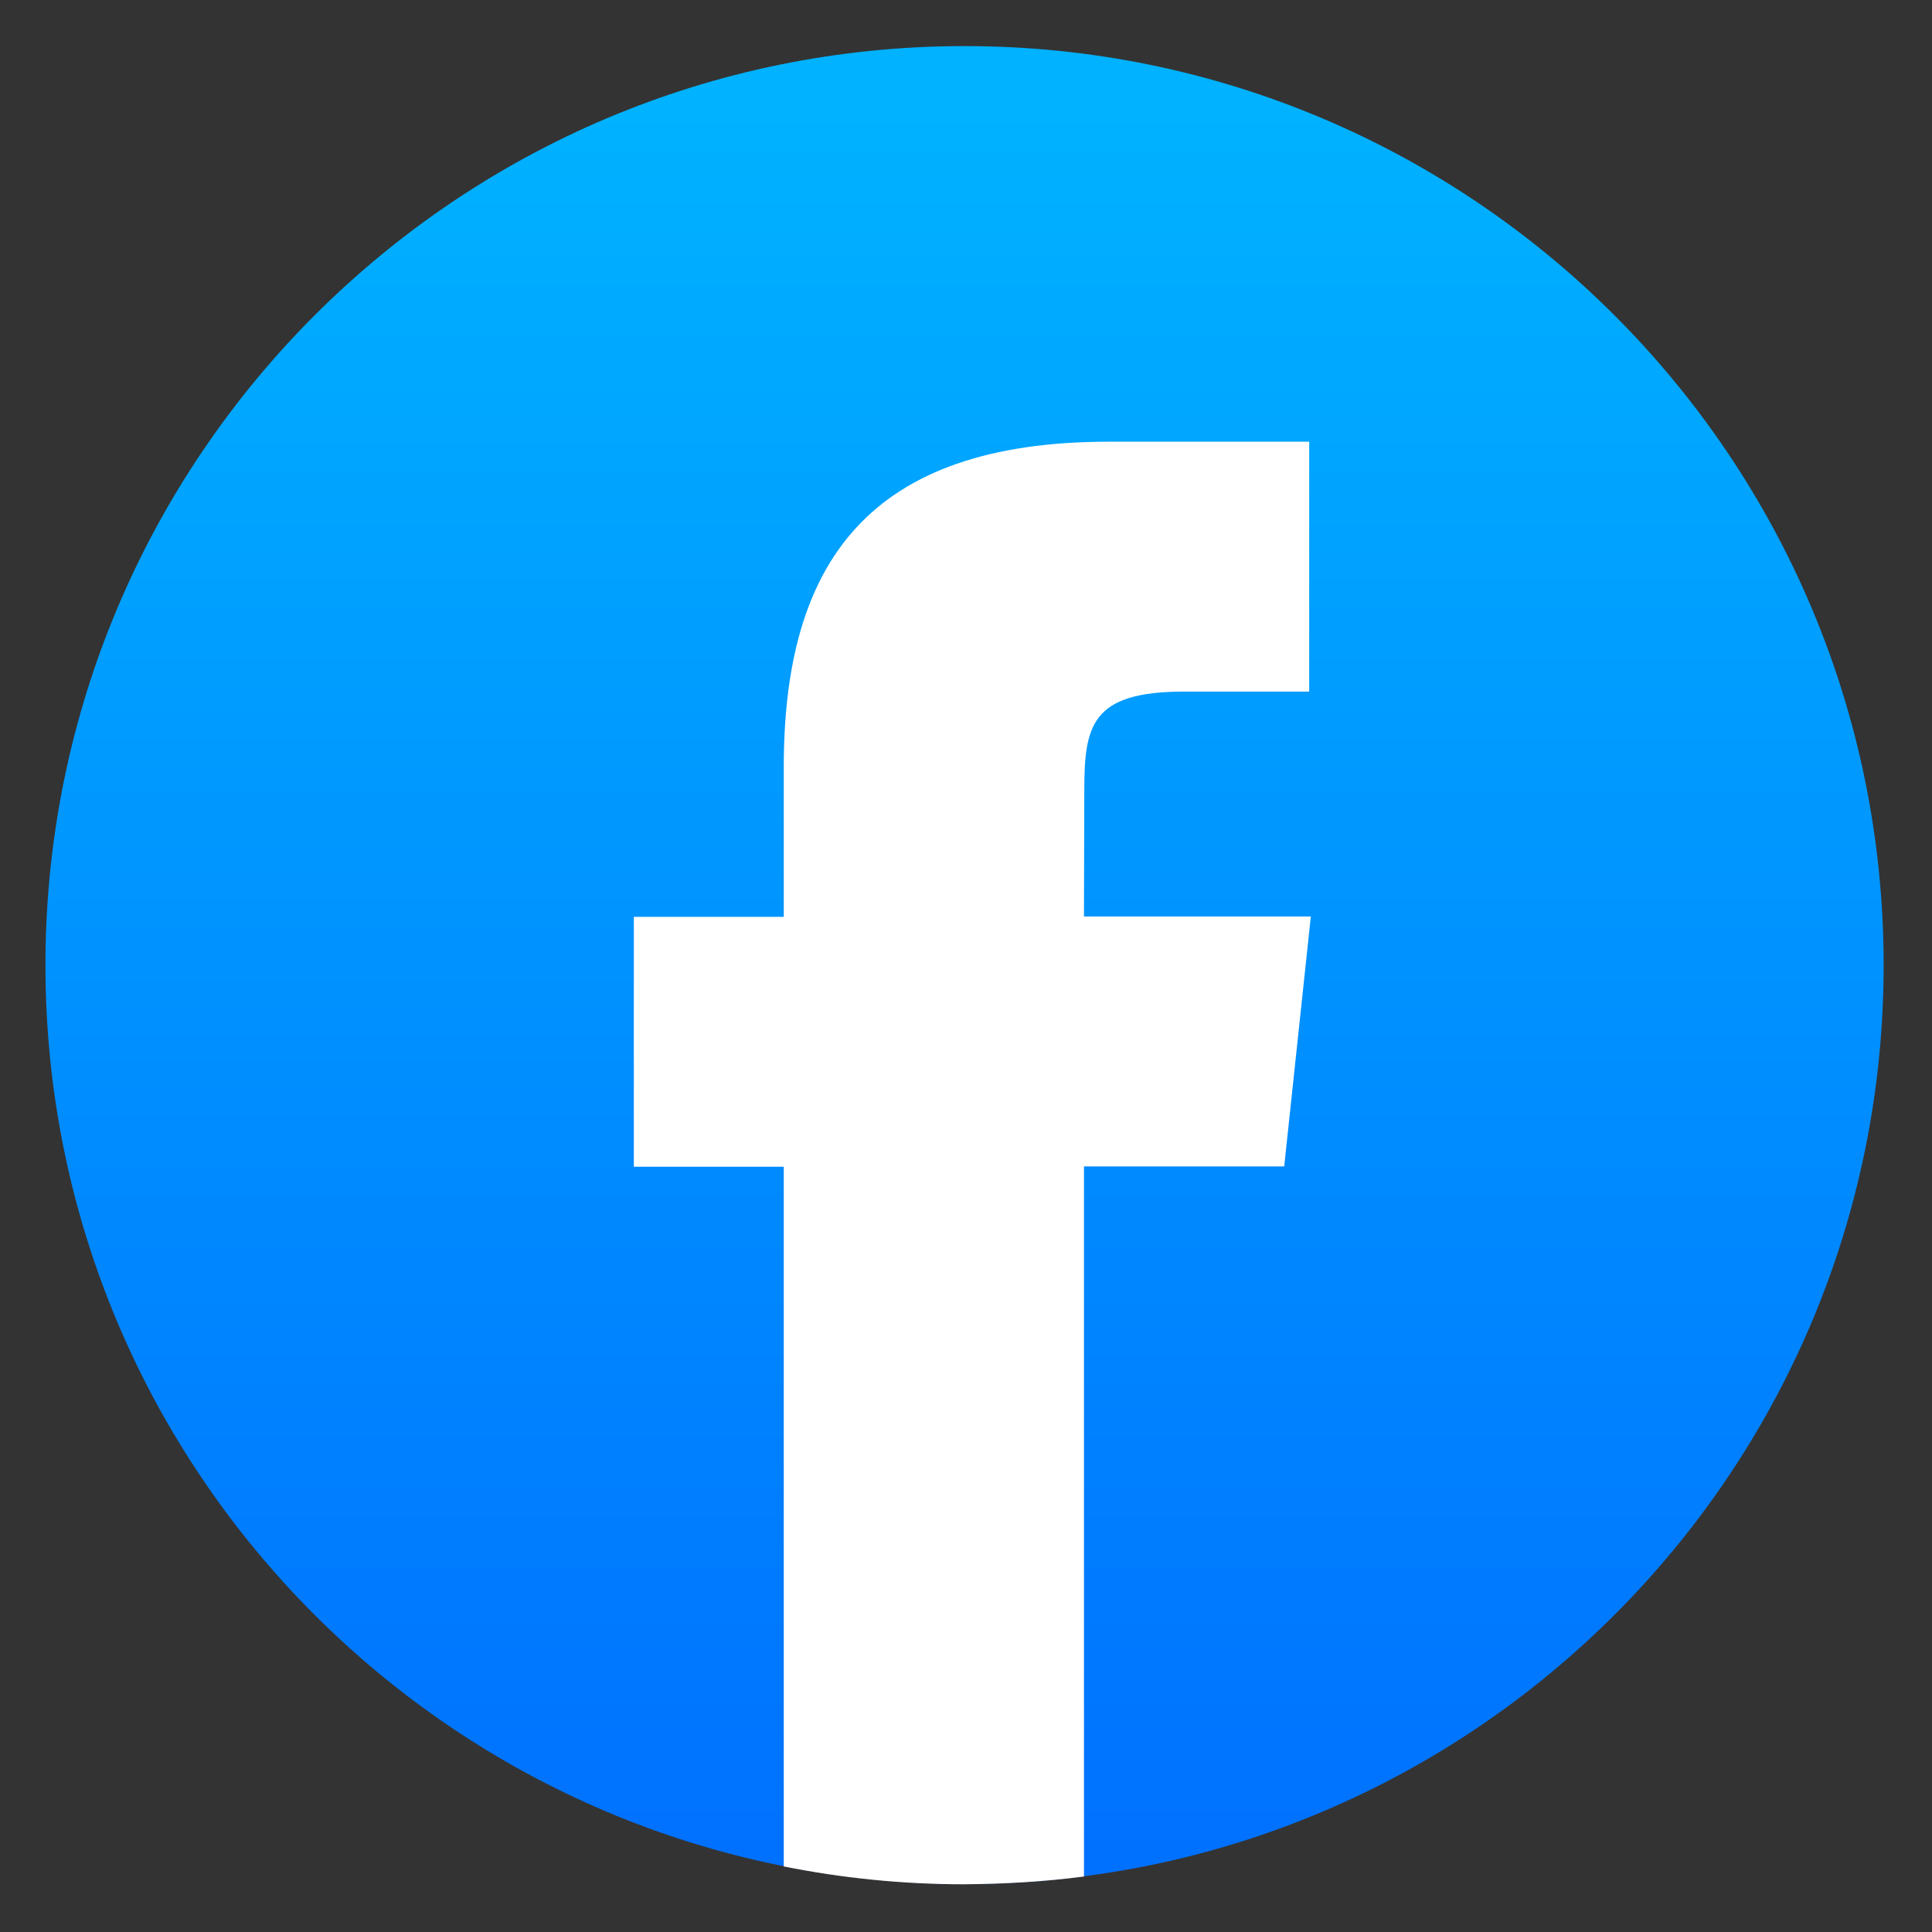
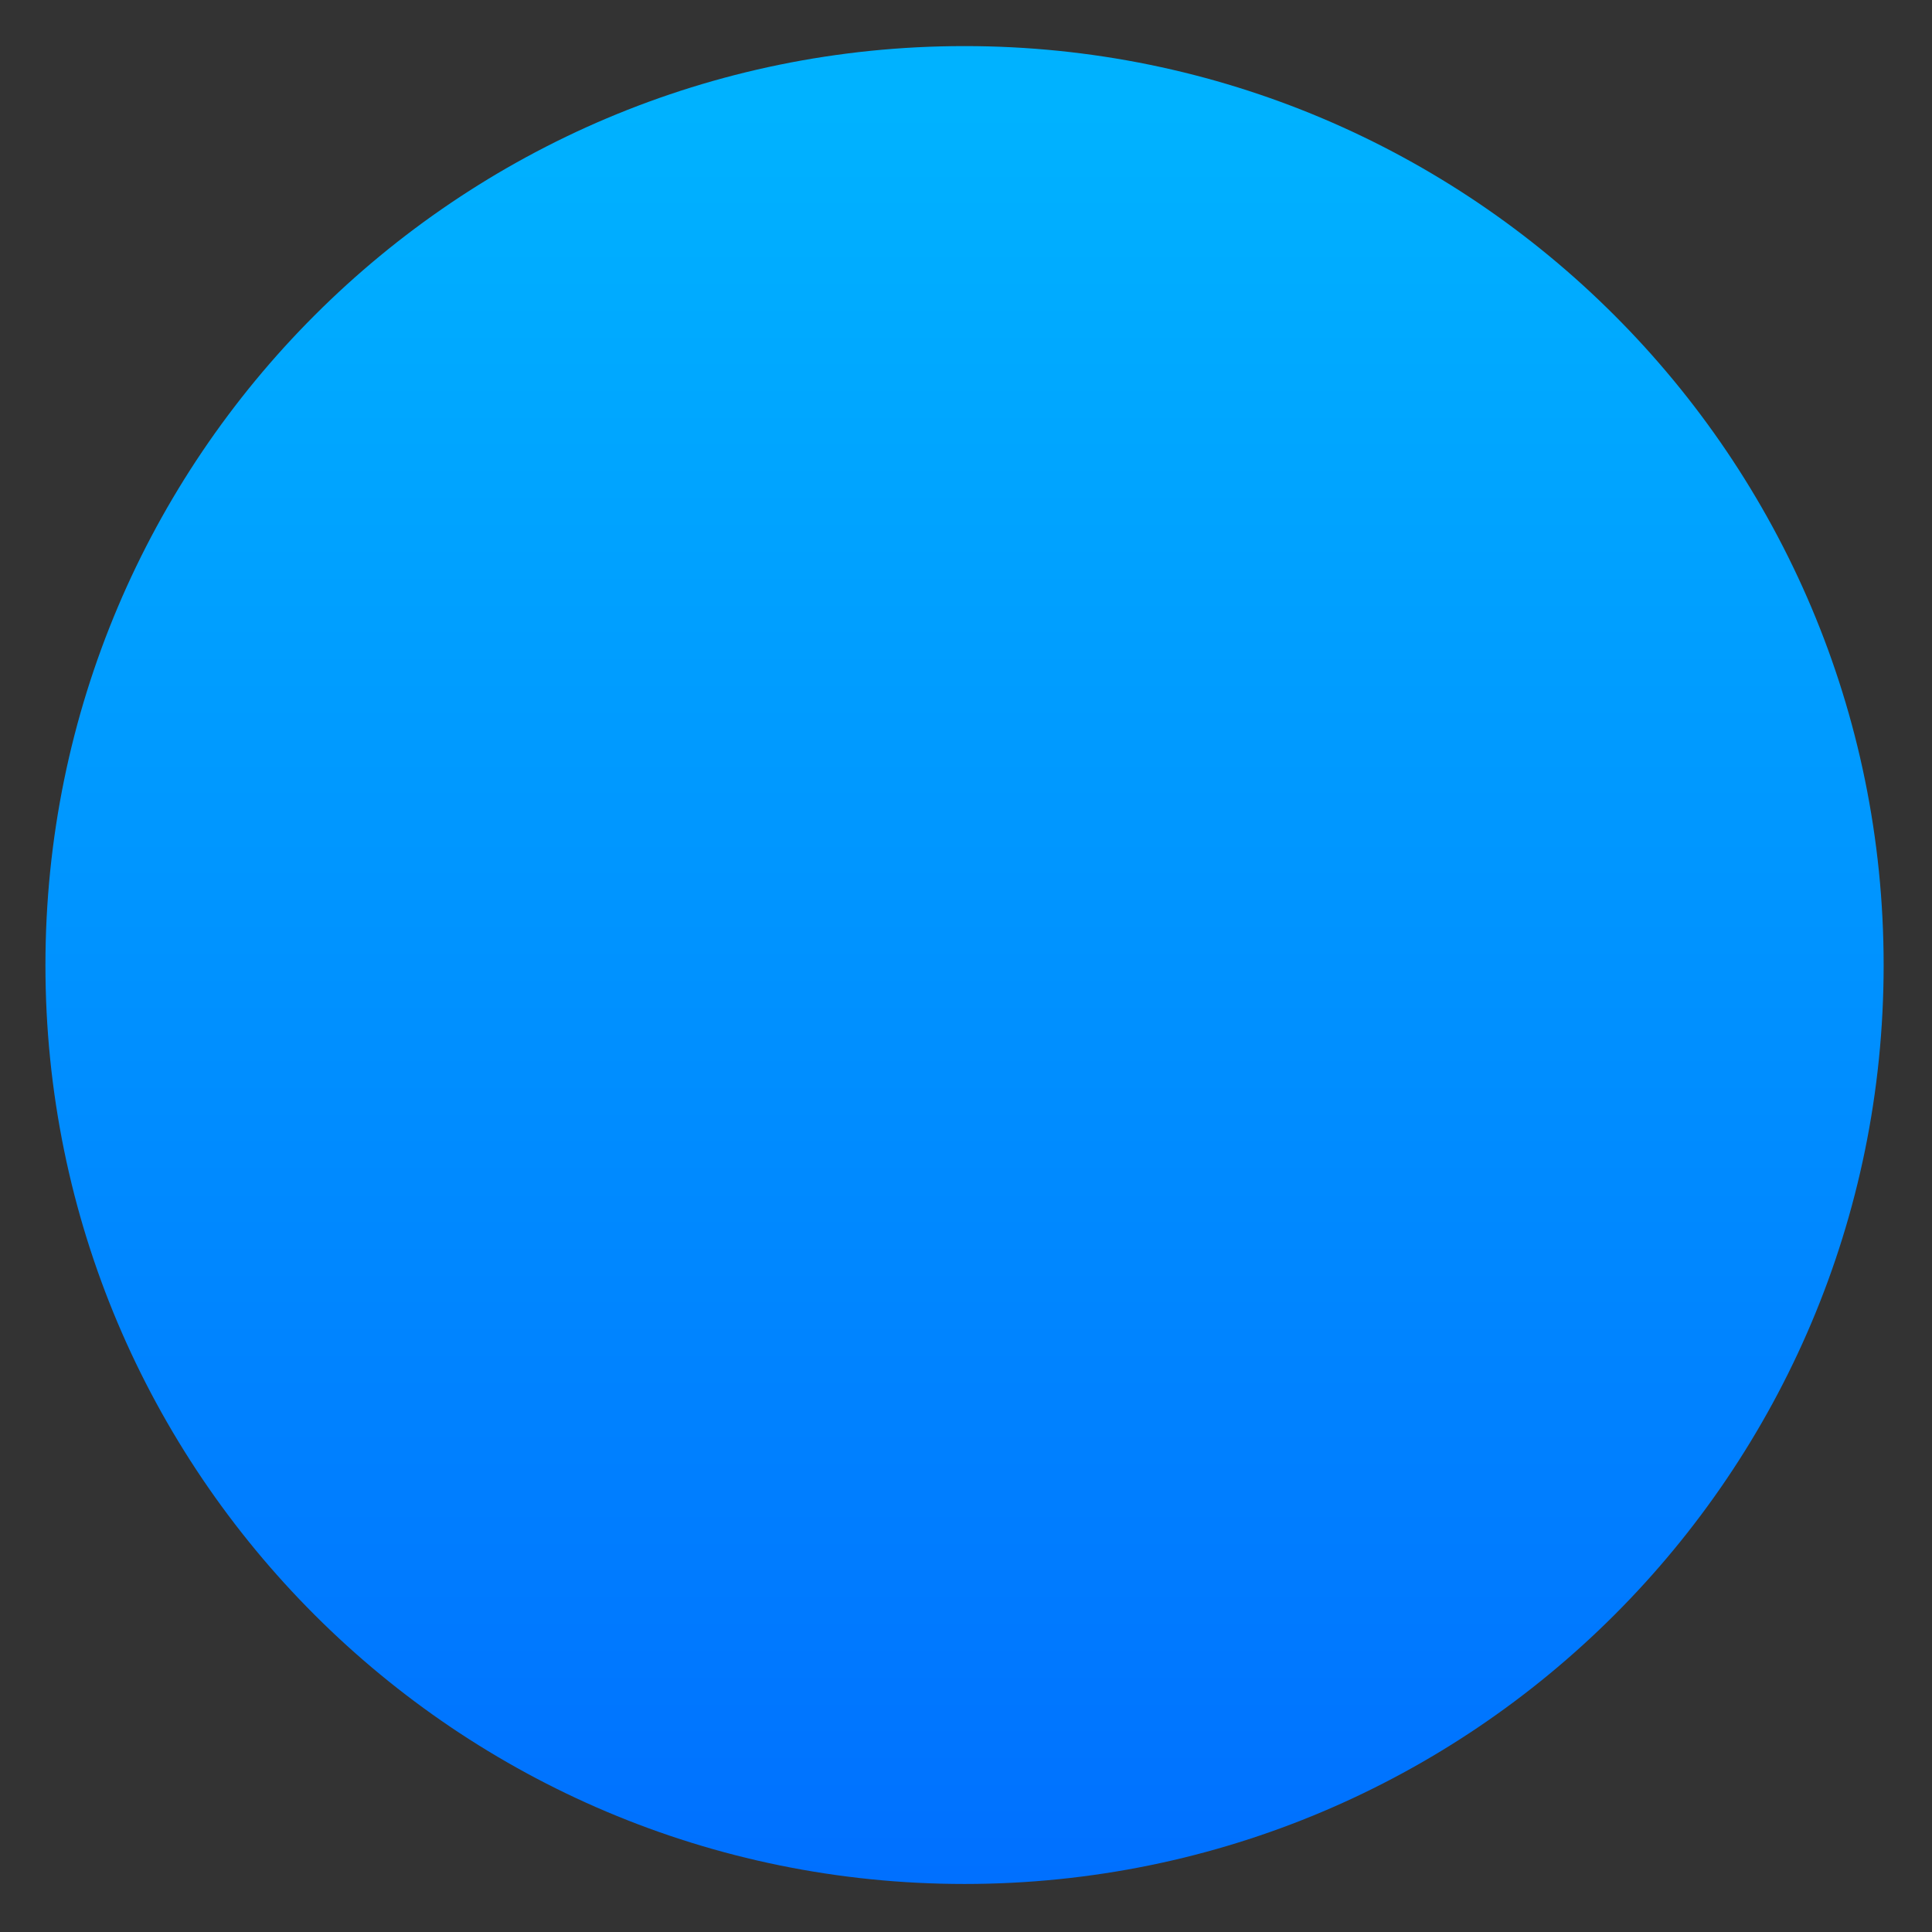
<svg xmlns="http://www.w3.org/2000/svg" version="1.1" id="Calque_1" x="0px" y="0px" viewBox="0 0 595.3 595.3" style="enable-background:new 0 0 595.3 595.3;" xml:space="preserve">
  <rect x="0" y="0" width="595.3" height="595.3" fill="#333333" stroke="none" />
  <style type="text/css">
	.st0{fill-rule:evenodd;clip-rule:evenodd;fill:url(#SVGID_1_);}
	.st1{fill:#FFFFFF;}
</style>
  <g>
    <linearGradient id="SVGID_1_" gradientUnits="userSpaceOnUse" x1="-67245.633" y1="73555.922" x2="-67245.633" y2="70552.477" gradientTransform="matrix(0.198 0 0 -0.198 13634.526 14597.921)">
      <stop offset="0" style="stop-color:#00B2FF" />
      <stop offset="1" style="stop-color:#006AFF" />
    </linearGradient>
    <path class="st0" d="M297.2,14.2c156.4,0,283.2,126.8,283.2,283.2S453.6,580.5,297.2,580.5S14,453.8,14,297.4   S140.8,14.2,297.2,14.2z" />
-     <path class="st1" d="M334,578.2V359.4h61.7l8.2-77H334l0.1-38.5c0-20.1,1.9-30.8,30.7-30.8h38.6v-77h-61.7   c-74.1,0-100.2,37.3-100.2,100.2v46.2h-46.2v77h46.2v215.6c18,3.6,36.6,5.5,55.6,5.5C309.5,580.5,321.8,579.8,334,578.2L334,578.2z   " />
  </g>
</svg>